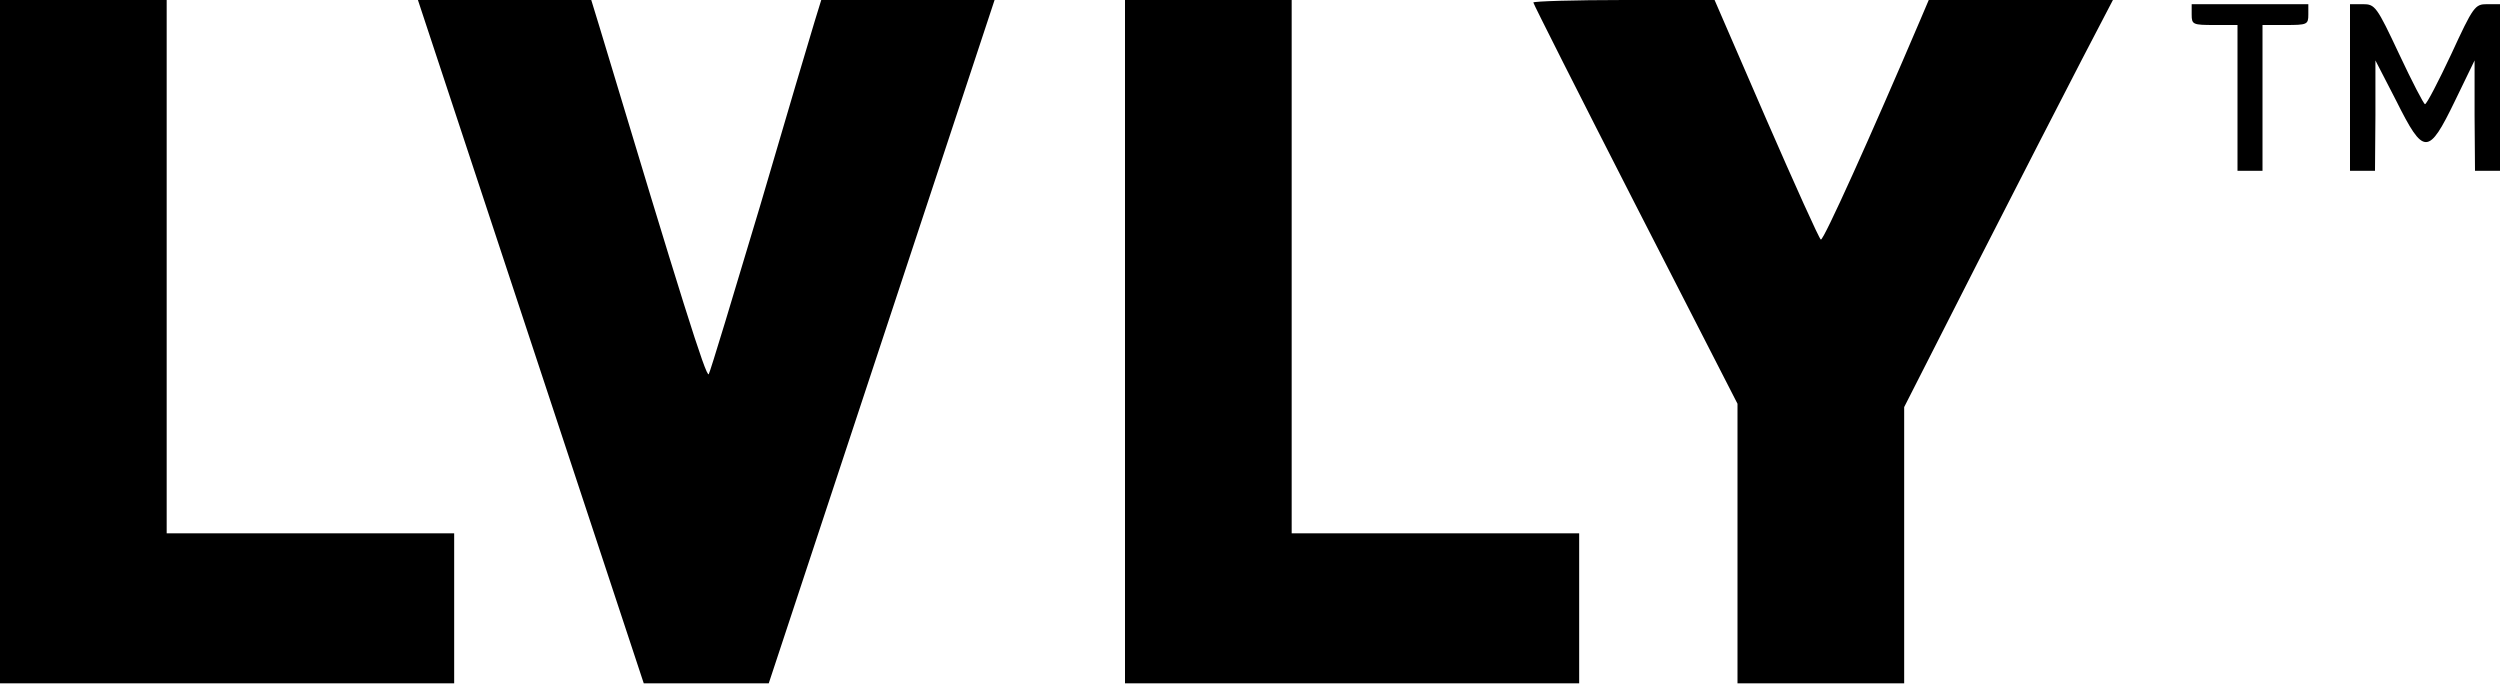
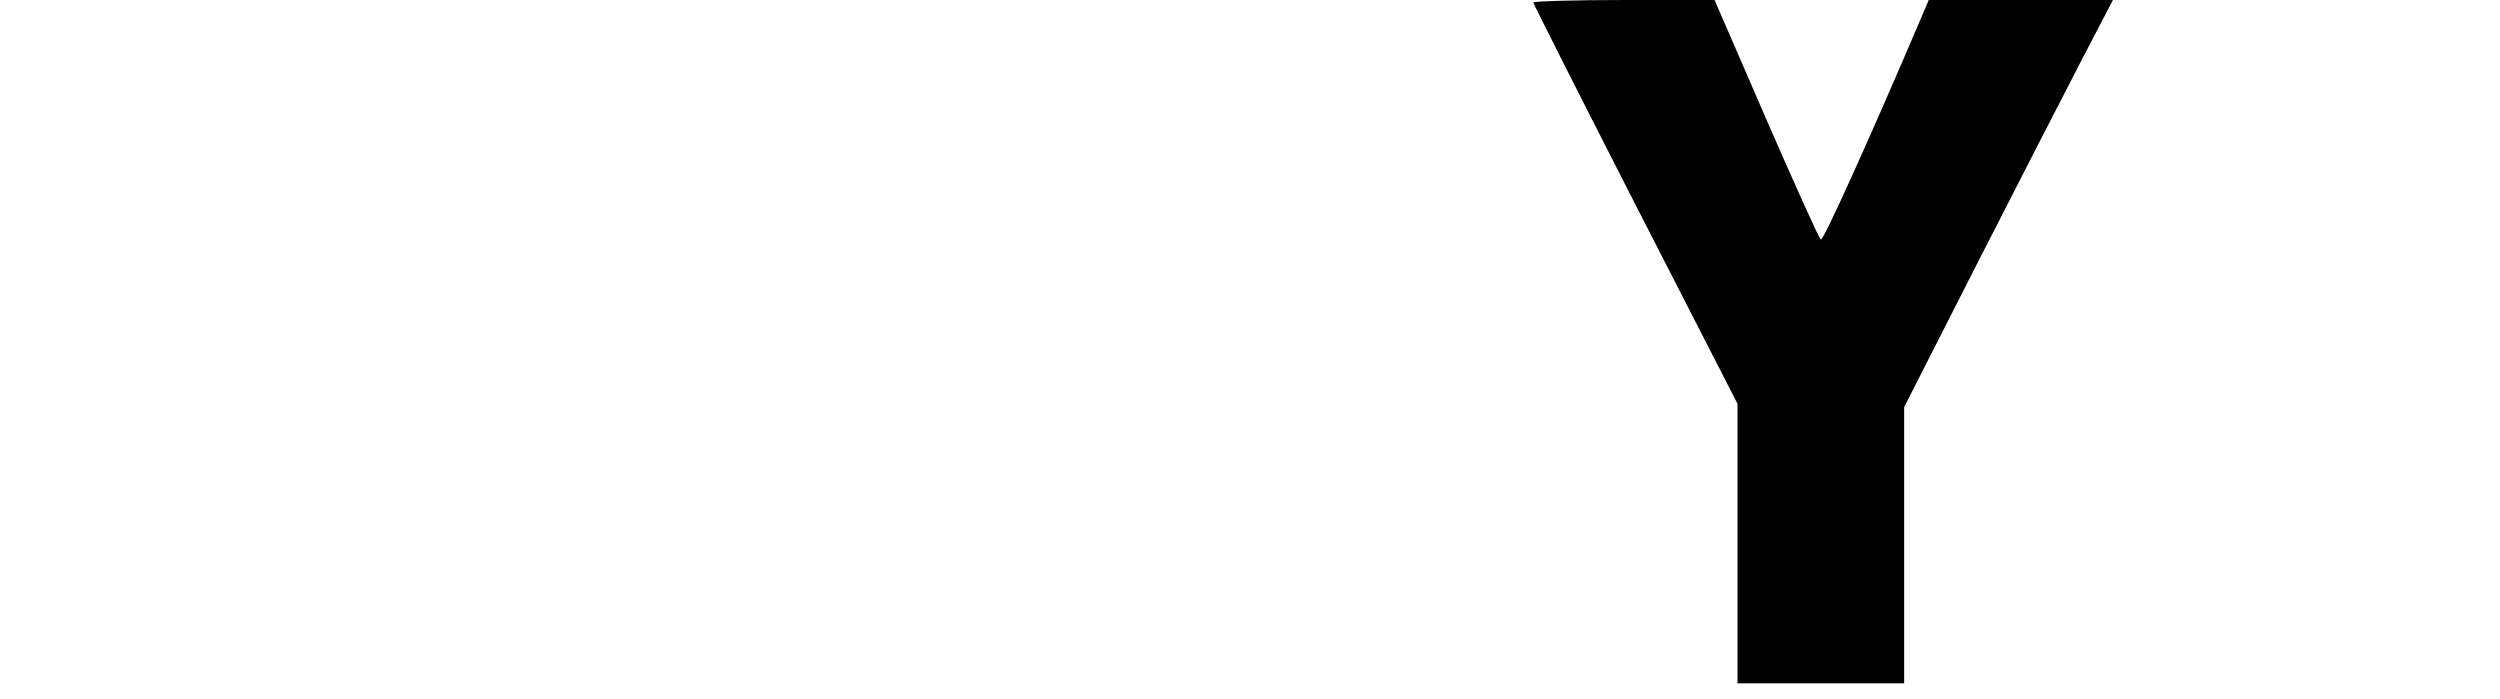
<svg xmlns="http://www.w3.org/2000/svg" width="136" height="38" viewBox="0 0 136 38" fill="none">
-   <path d="M0 37.173V0H9.067V29.013H24.707V37.173H0Z" fill="black" />
-   <path d="M35.02 37.173L22.735 0H32.164L32.595 1.405C37.037 16.161 38.42 20.581 38.556 20.355C38.647 20.196 39.893 16.071 41.344 11.22C42.772 6.347 44.109 1.836 44.313 1.179L44.676 0H54.105L41.82 37.173H35.02Z" fill="black" />
-   <path d="M61.2 37.173H85.907V29.013H70.267V0H61.2V37.173Z" fill="black" />
  <path d="M88.967 11.129C85.907 5.145 83.413 0.204 83.413 0.136C83.413 0.068 85.635 0 88.355 0H93.273L96.084 6.483C97.625 10.019 98.963 12.988 99.053 13.033C99.189 13.124 101.773 7.389 104.471 1.065L104.924 0H114.943L113.265 3.219C112.336 5.009 109.775 9.996 107.576 14.303L103.587 22.145V37.173H94.52V21.964L88.967 11.129Z" fill="black" />
-   <path d="M119.227 0.793C119.227 1.337 119.295 1.36 120.473 1.36H121.72V9.293H123.08V1.36H124.327C125.505 1.36 125.573 1.337 125.573 0.793V0.227H119.227V0.793Z" fill="black" />
-   <path d="M127.84 9.293V0.227H128.543C129.2 0.227 129.291 0.34 130.515 2.947C131.217 4.443 131.852 5.667 131.92 5.667C132.011 5.667 132.645 4.443 133.348 2.947C134.549 0.34 134.64 0.227 135.297 0.227H136V9.293H134.64L134.617 6.279V3.287L133.552 5.485C132.101 8.477 131.852 8.477 130.356 5.485L129.223 3.287V6.279L129.2 9.293H127.84Z" fill="black" />
</svg>